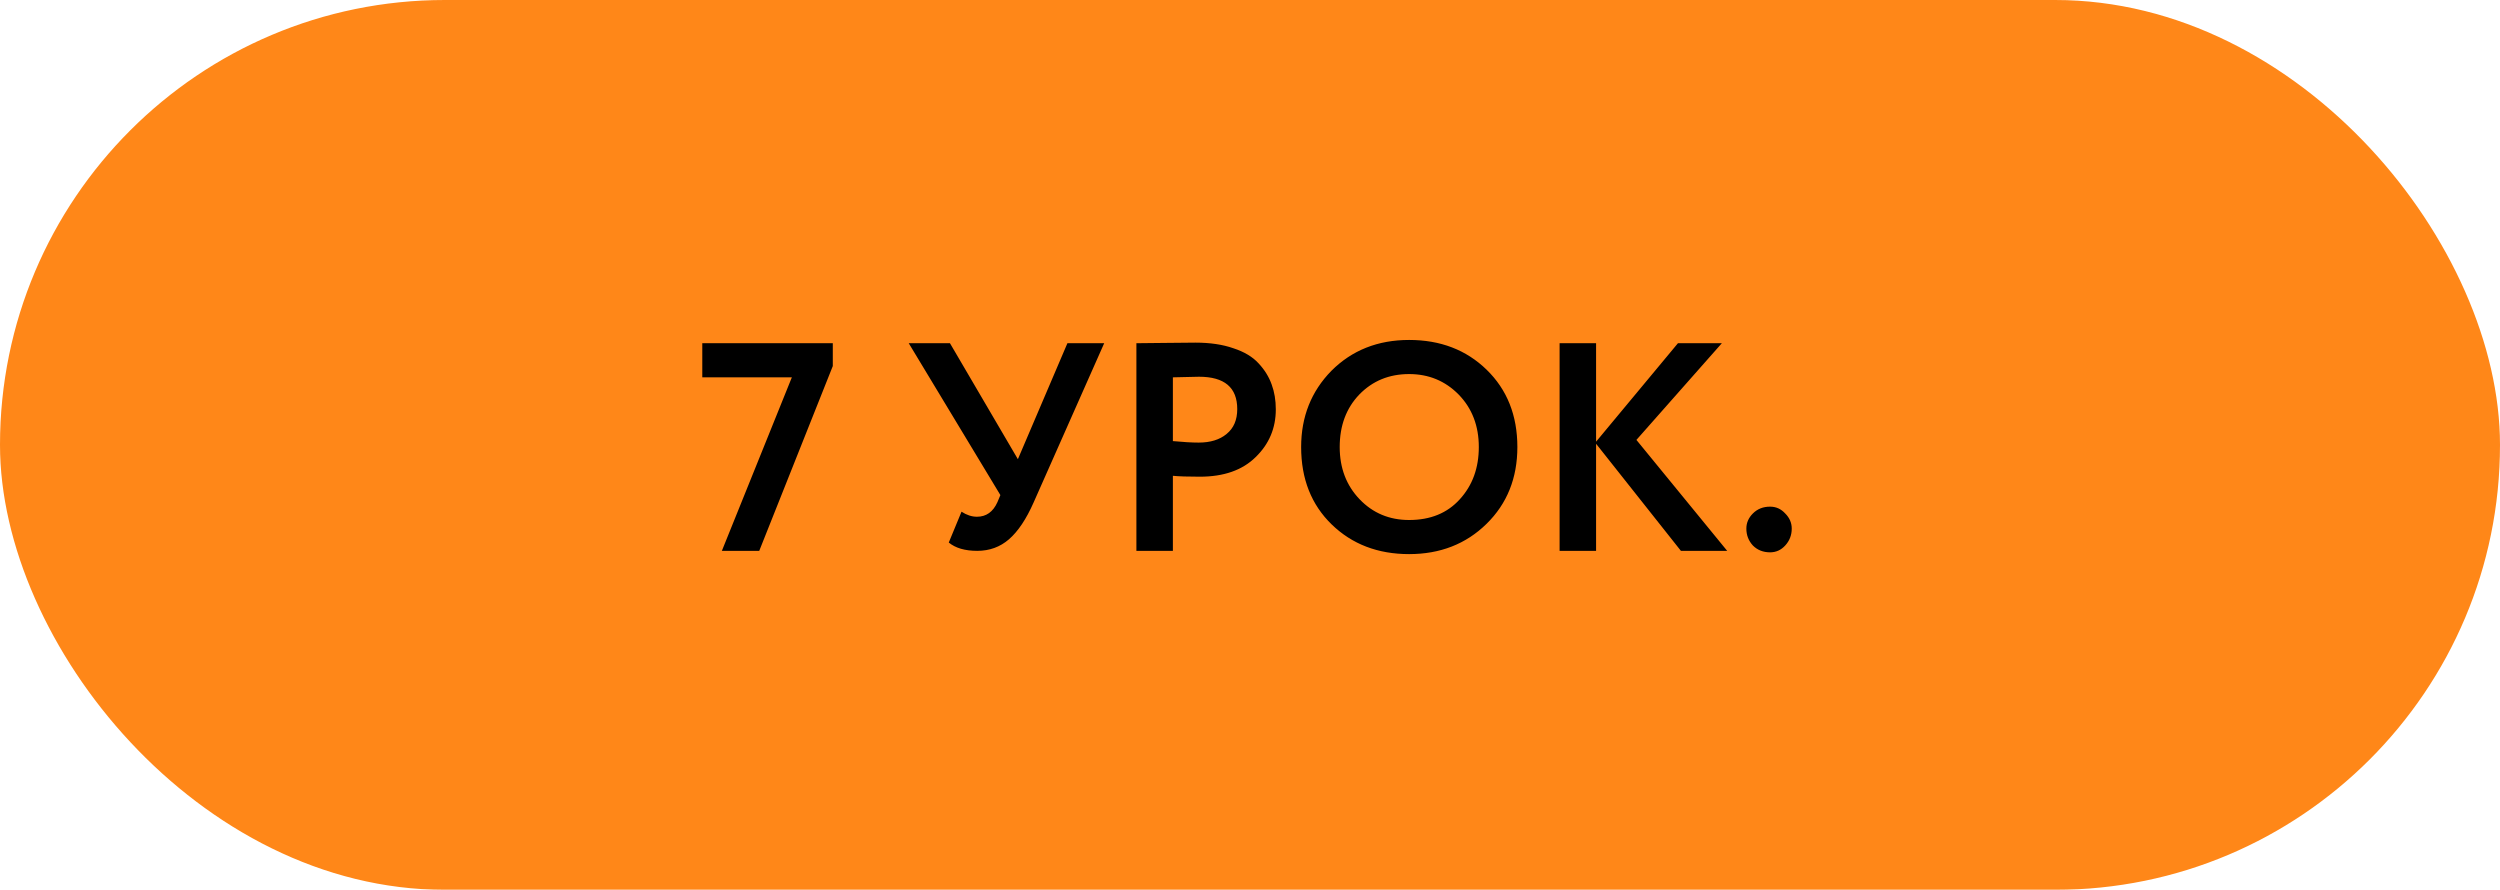
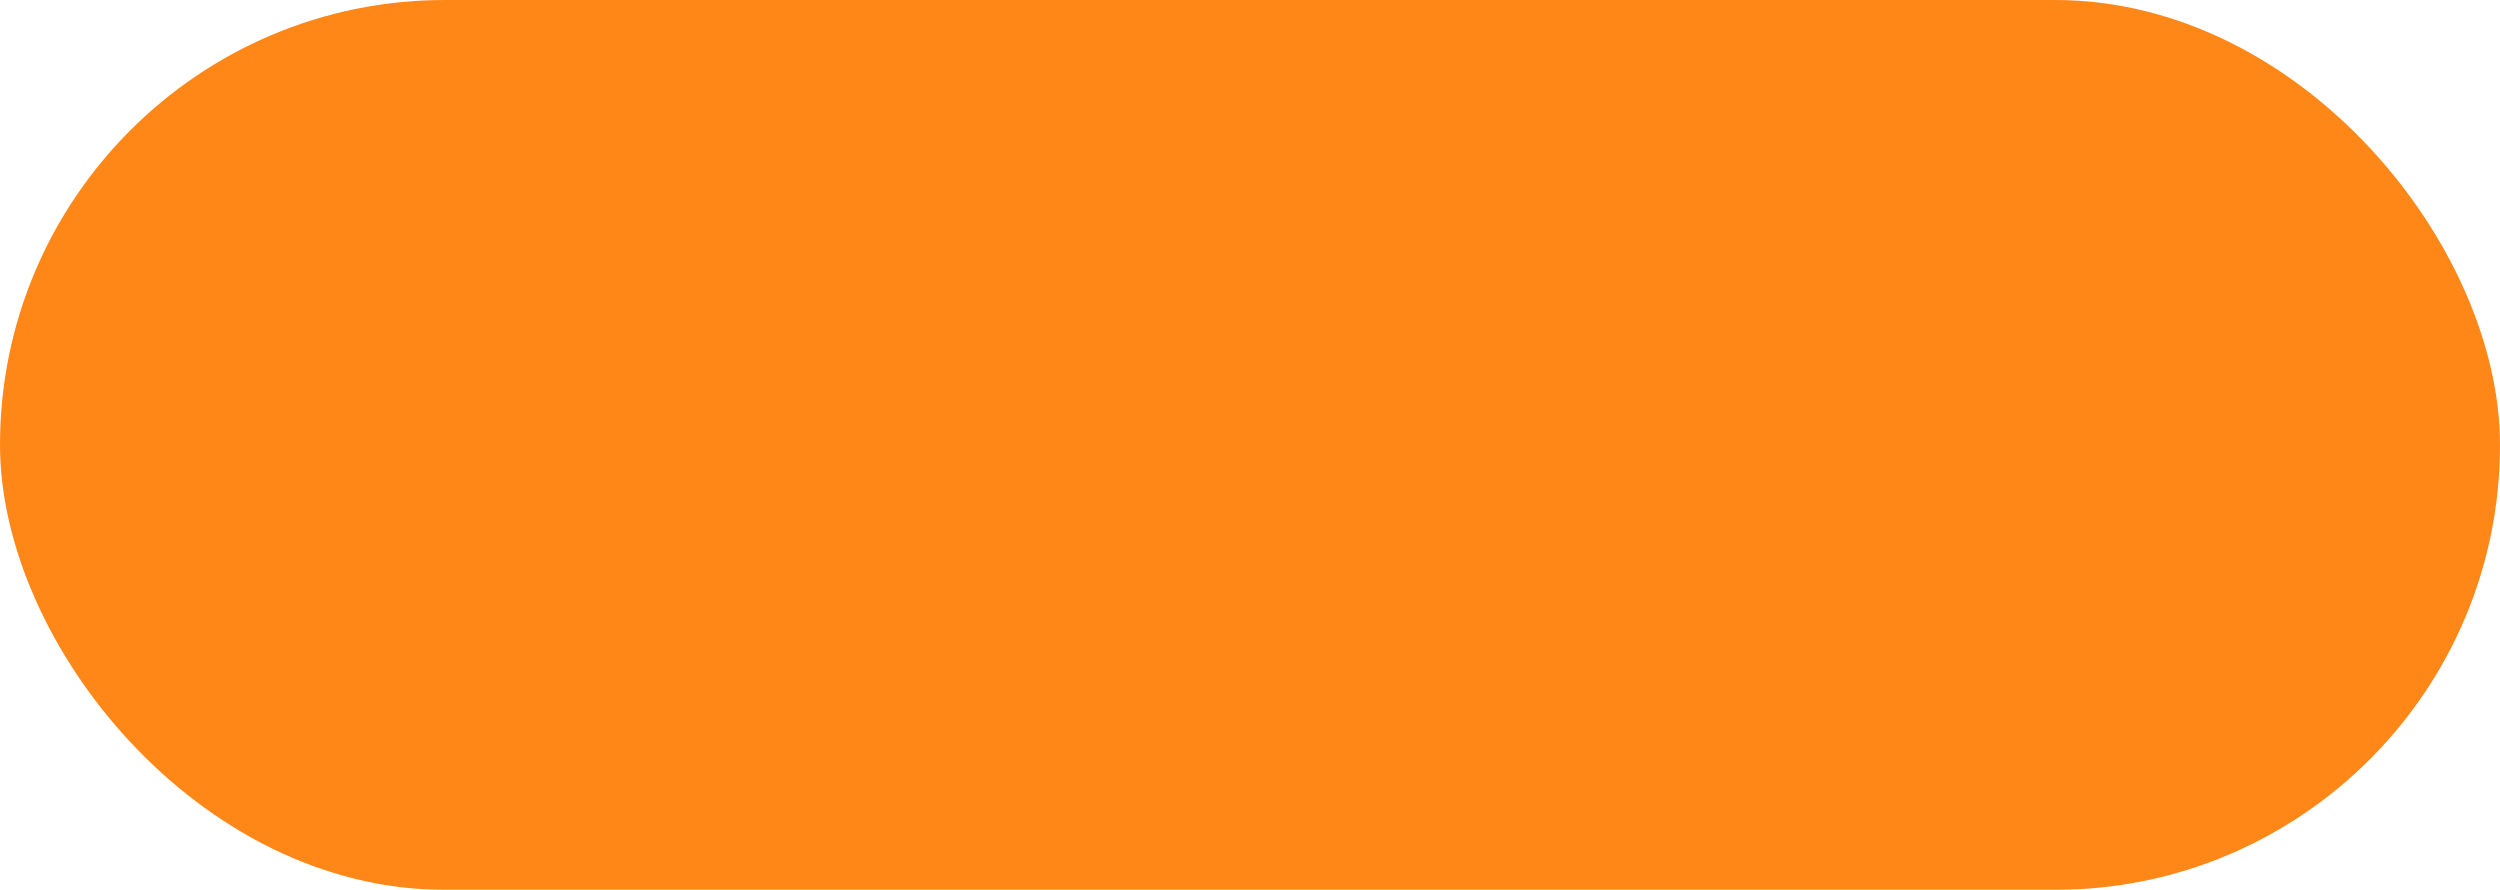
<svg xmlns="http://www.w3.org/2000/svg" width="118" height="42" viewBox="0 0 118 42" fill="none">
  <g filter="url(#filter0_i_2_2209)">
    <rect width="118" height="42" rx="21" fill="#FF8718" />
  </g>
-   <path d="M37.376 17.81H33.148V16.2H39.308V17.278L35.836 26H34.072L37.376 17.81ZM50.382 16.2H52.118L48.786 23.718C48.44 24.502 48.053 25.081 47.624 25.454C47.204 25.818 46.704 26 46.126 26C45.547 26 45.099 25.869 44.782 25.608L45.384 24.152C45.626 24.311 45.869 24.39 46.112 24.39C46.55 24.39 46.872 24.161 47.078 23.704L47.218 23.368L42.892 16.2H44.838L48.044 21.674L50.382 16.2ZM55.36 22.458V26H53.638V16.2C54.049 16.2 54.492 16.195 54.968 16.186C55.454 16.177 55.939 16.172 56.424 16.172C57.115 16.172 57.712 16.261 58.216 16.438C58.73 16.606 59.126 16.844 59.406 17.152C59.686 17.451 59.892 17.782 60.022 18.146C60.153 18.501 60.218 18.893 60.218 19.322C60.218 20.209 59.901 20.96 59.266 21.576C58.641 22.192 57.764 22.5 56.634 22.5C56.065 22.5 55.64 22.486 55.36 22.458ZM56.592 17.782L55.36 17.81V20.82C55.855 20.867 56.261 20.89 56.578 20.89C57.129 20.89 57.568 20.755 57.894 20.484C58.23 20.213 58.398 19.821 58.398 19.308C58.398 18.291 57.796 17.782 56.592 17.782ZM61.414 21.1C61.414 19.672 61.89 18.473 62.842 17.502C63.813 16.531 65.035 16.046 66.51 16.046C67.985 16.046 69.203 16.513 70.164 17.446C71.135 18.389 71.62 19.607 71.62 21.1C71.62 22.565 71.135 23.774 70.164 24.726C69.194 25.678 67.975 26.154 66.51 26.154C65.035 26.154 63.818 25.687 62.856 24.754C61.895 23.821 61.414 22.603 61.414 21.1ZM63.234 21.1C63.234 22.089 63.547 22.911 64.172 23.564C64.797 24.217 65.577 24.544 66.51 24.544C67.518 24.544 68.316 24.217 68.904 23.564C69.501 22.911 69.8 22.089 69.8 21.1C69.8 20.101 69.483 19.275 68.848 18.622C68.213 17.978 67.434 17.656 66.51 17.656C65.567 17.656 64.784 17.978 64.158 18.622C63.542 19.266 63.234 20.092 63.234 21.1ZM75.335 26H73.613V16.2H75.335V20.848L79.199 16.2H81.271L77.239 20.764L81.523 26H79.339L75.335 20.946V26ZM82.428 24.95C82.428 24.679 82.531 24.441 82.736 24.236C82.951 24.021 83.221 23.914 83.548 23.914C83.828 23.914 84.066 24.021 84.262 24.236C84.467 24.441 84.57 24.679 84.57 24.95C84.57 25.258 84.467 25.524 84.262 25.748C84.066 25.963 83.828 26.07 83.548 26.07C83.221 26.07 82.951 25.963 82.736 25.748C82.531 25.524 82.428 25.258 82.428 24.95Z" fill="black" />
  <defs>
    <filter id="filter0_i_2_2209" x="0" y="0" width="118" height="42" filterUnits="userSpaceOnUse" color-interpolation-filters="sRGB">
      <feFlood flood-opacity="0" result="BackgroundImageFix" />
      <feBlend mode="normal" in="SourceGraphic" in2="BackgroundImageFix" result="shape" />
      <feColorMatrix in="SourceAlpha" type="matrix" values="0 0 0 0 0 0 0 0 0 0 0 0 0 0 0 0 0 0 127 0" result="hardAlpha" />
      <feOffset />
      <feGaussianBlur stdDeviation="10" />
      <feComposite in2="hardAlpha" operator="arithmetic" k2="-1" k3="1" />
      <feColorMatrix type="matrix" values="0 0 0 0 1 0 0 0 0 1 0 0 0 0 1 0 0 0 0.63 0" />
      <feBlend mode="normal" in2="shape" result="effect1_innerShadow_2_2209" />
    </filter>
  </defs>
</svg>